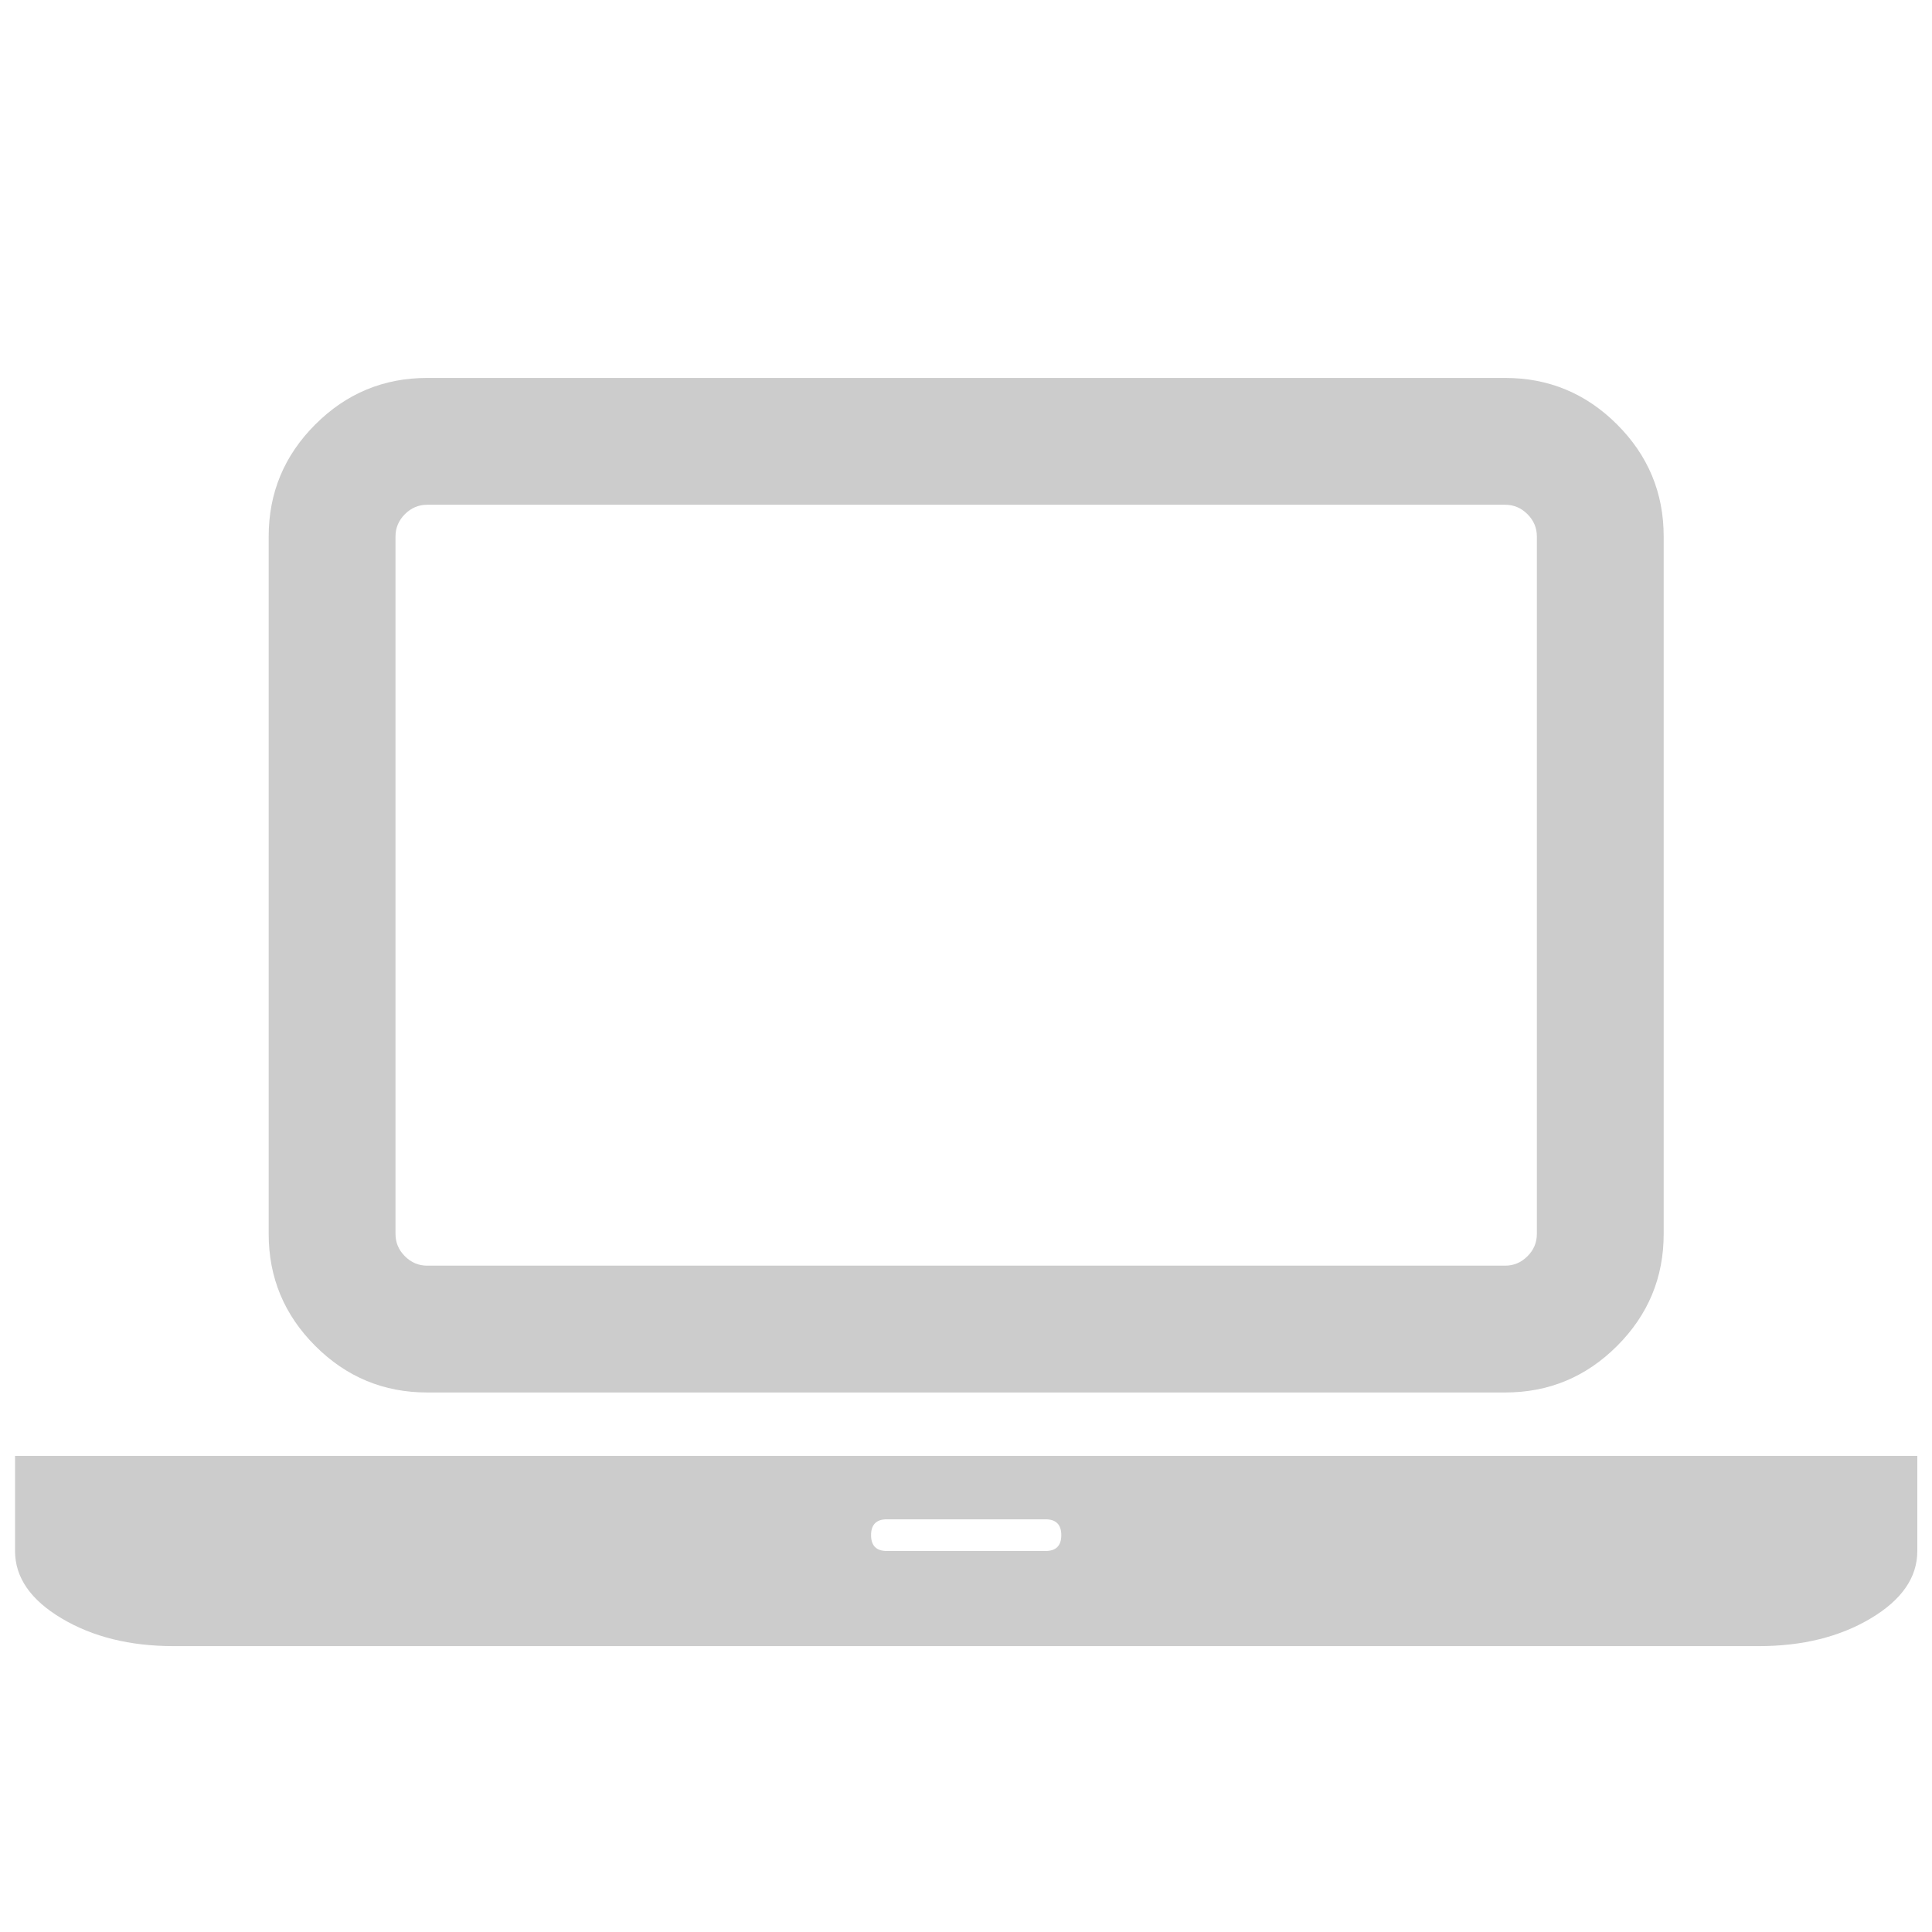
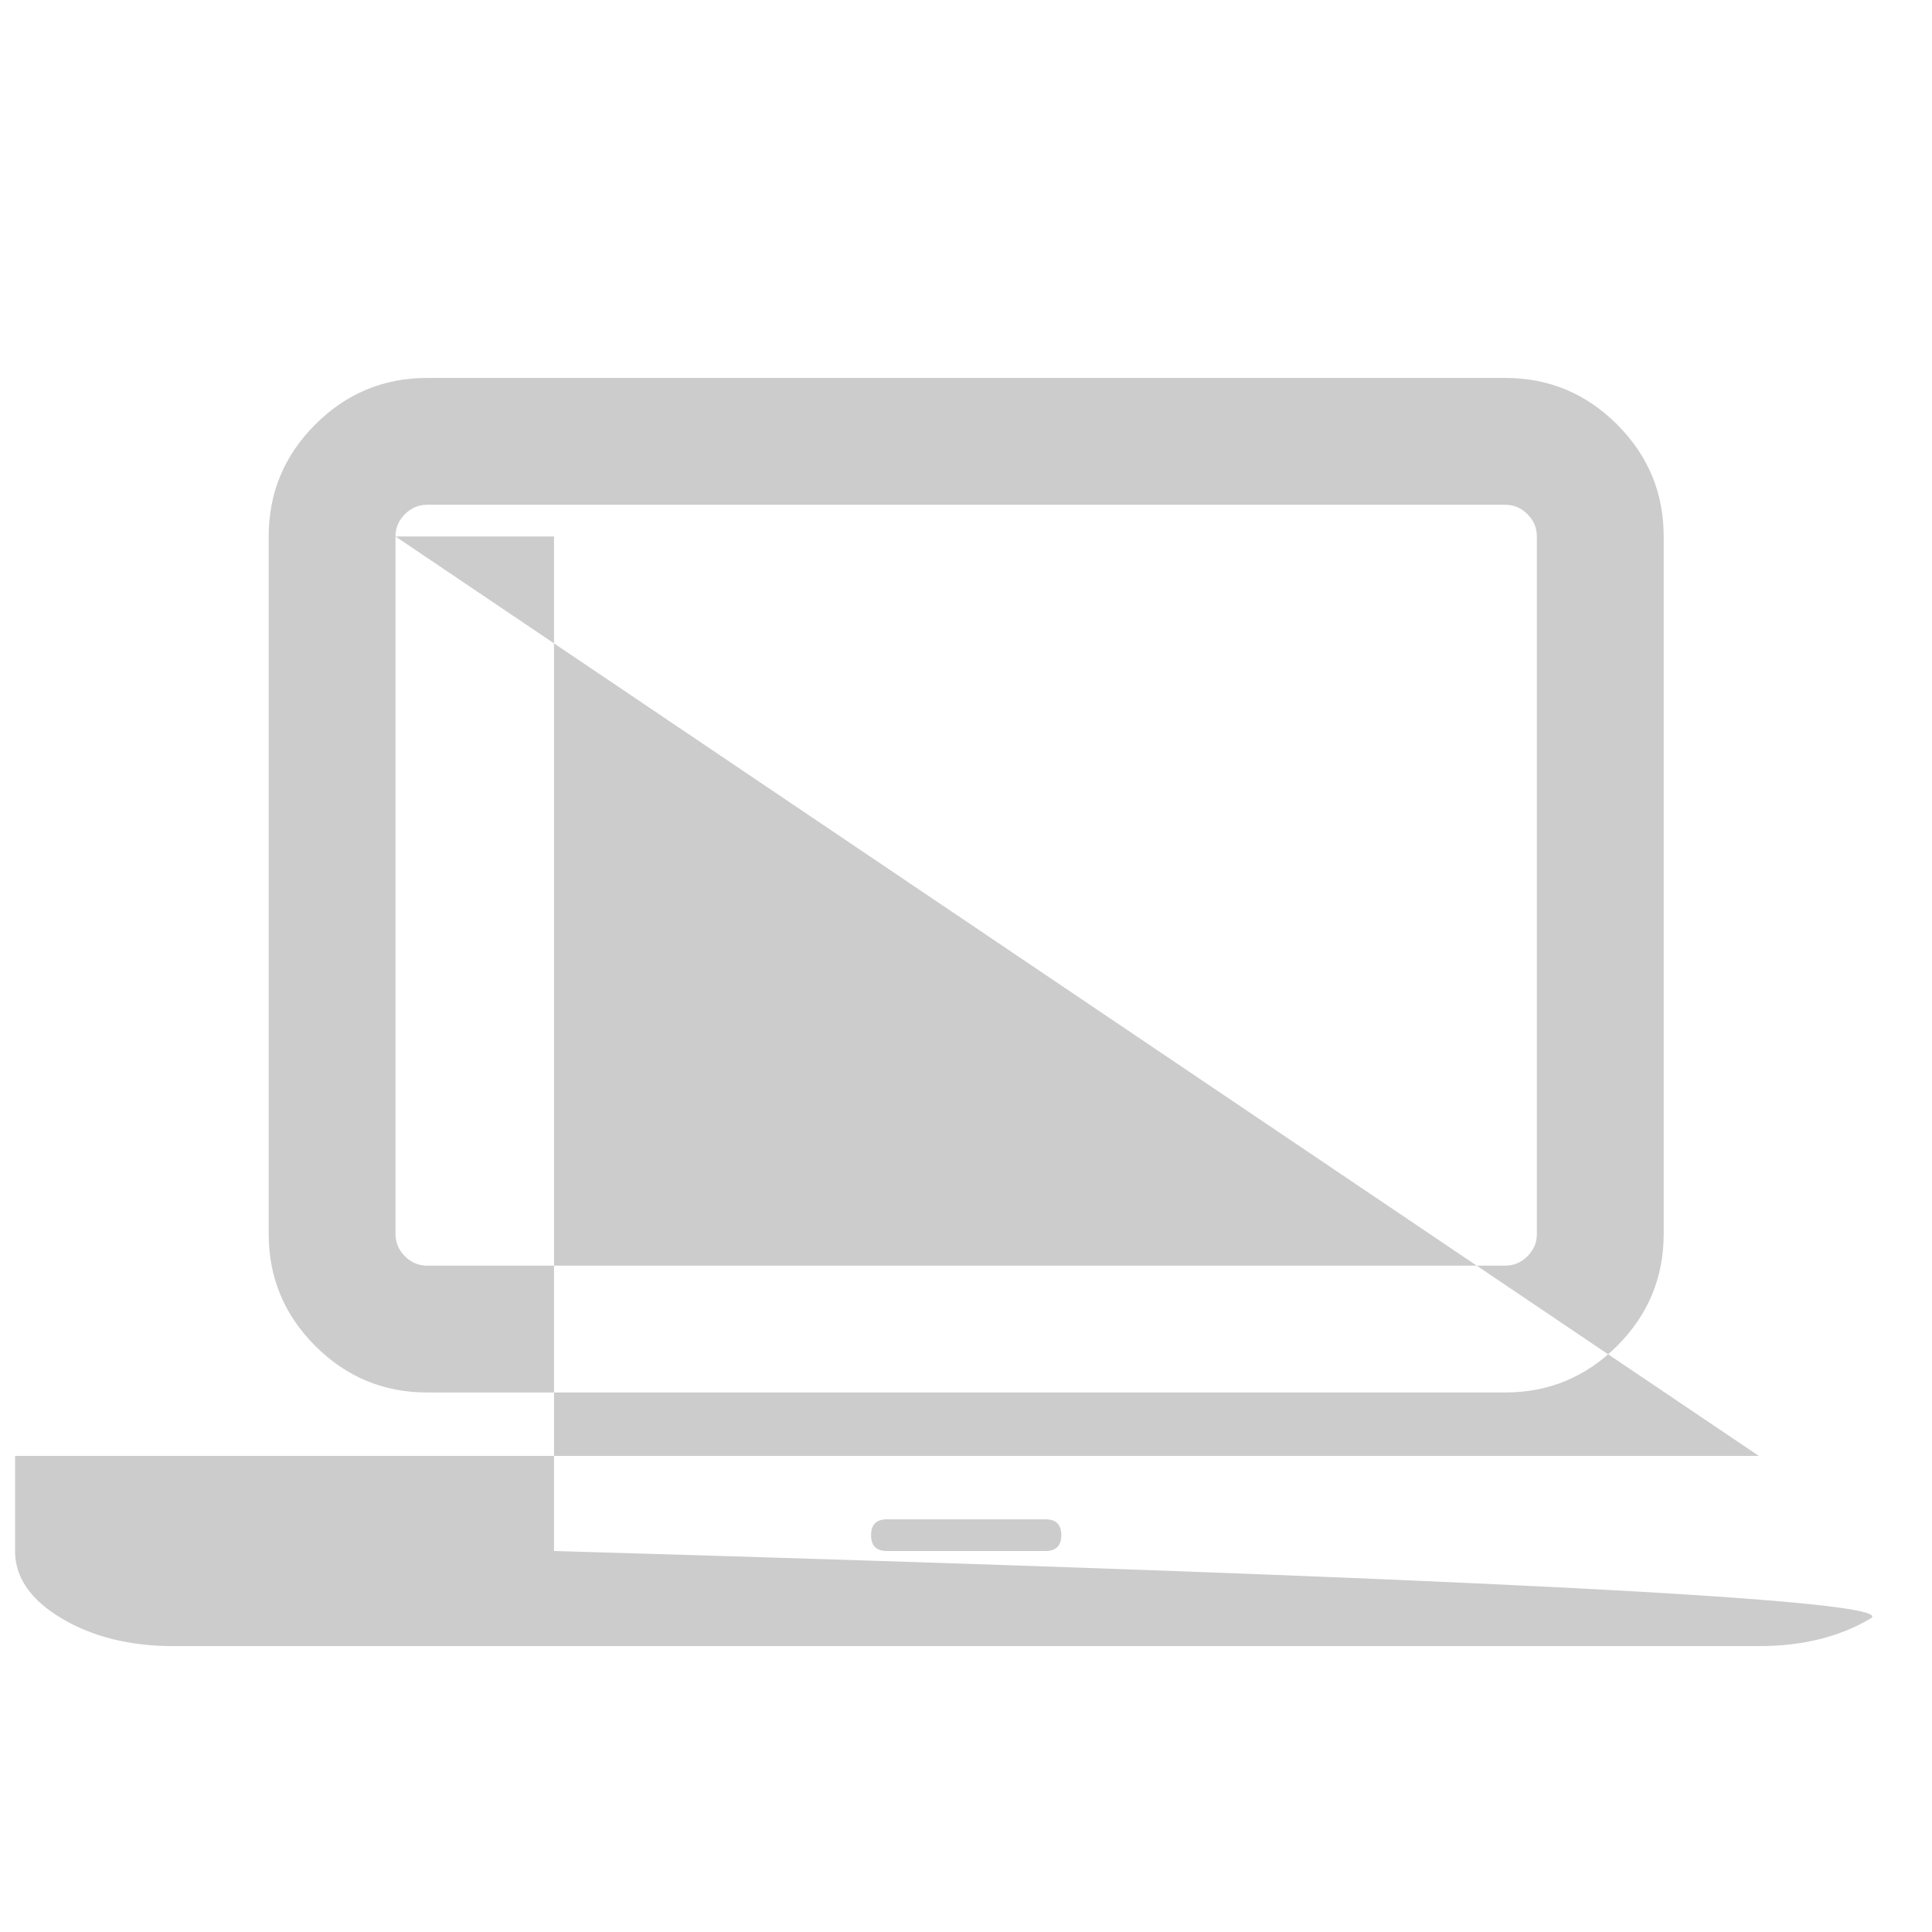
<svg xmlns="http://www.w3.org/2000/svg" width="150mm" height="150mm" viewBox="0 -256 1950 1950">
  <title>LapTop</title>
-   <path transform="matrix(1,0,0,-1,15.186,1405.458)" d="m 416,256 q -66,0 -113,47 -47,47 -47,113 v 704 q 0,66 47,113 47,47 113,47 h 1088 q 66,0 113,-47 47,-47 47,-113 V 416 q 0,-66 -47,-113 -47,-47 -113,-47 H 416 z m -32,864 V 416 q 0,-13 9.5,-22.5 Q 403,384 416,384 h 1088 q 13,0 22.5,9.5 9.5,9.5 9.5,22.5 v 704 q 0,13 -9.5,22.5 -9.5,9.5 -22.5,9.5 H 416 q -13,0 -22.5,-9.5 Q 384,1133 384,1120 z M 1760,192 h 160 V 96 Q 1920,56 1873,28 1826,0 1760,0 H 160 Q 94,0 47,28 0,56 0,96 v 96 H 160 1760 z M 1040,96 q 16,0 16,16 0,16 -16,16 H 880 q -16,0 -16,-16 0,-16 16,-16 h 160 z" fill="#CCCCCC" stroke="none" />
+   <path transform="matrix(1,0,0,-1,15.186,1405.458)" d="m 416,256 q -66,0 -113,47 -47,47 -47,113 v 704 q 0,66 47,113 47,47 113,47 h 1088 q 66,0 113,-47 47,-47 47,-113 V 416 q 0,-66 -47,-113 -47,-47 -113,-47 H 416 z m -32,864 V 416 q 0,-13 9.5,-22.5 Q 403,384 416,384 h 1088 q 13,0 22.5,9.5 9.5,9.5 9.5,22.5 v 704 q 0,13 -9.5,22.5 -9.5,9.5 -22.5,9.5 H 416 q -13,0 -22.5,-9.5 Q 384,1133 384,1120 z h 160 V 96 Q 1920,56 1873,28 1826,0 1760,0 H 160 Q 94,0 47,28 0,56 0,96 v 96 H 160 1760 z M 1040,96 q 16,0 16,16 0,16 -16,16 H 880 q -16,0 -16,-16 0,-16 16,-16 h 160 z" fill="#CCCCCC" stroke="none" />
</svg>